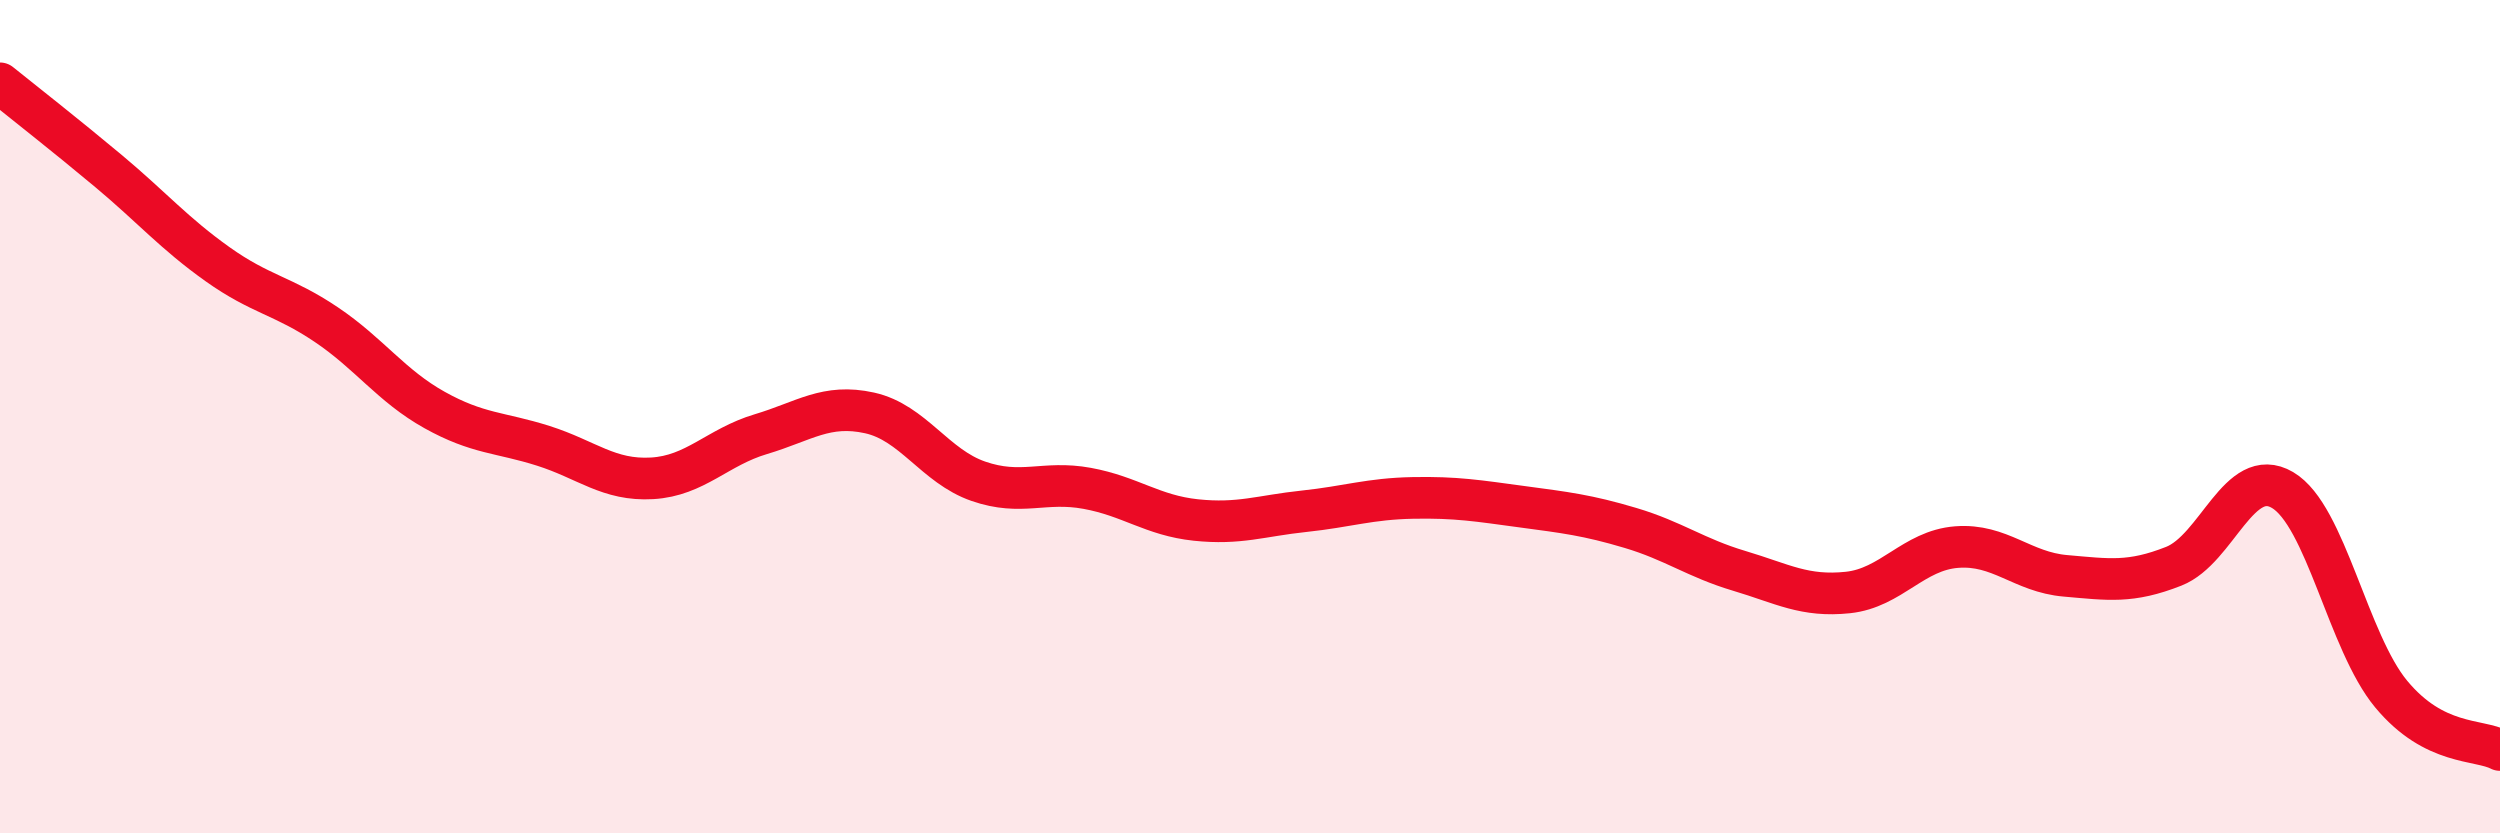
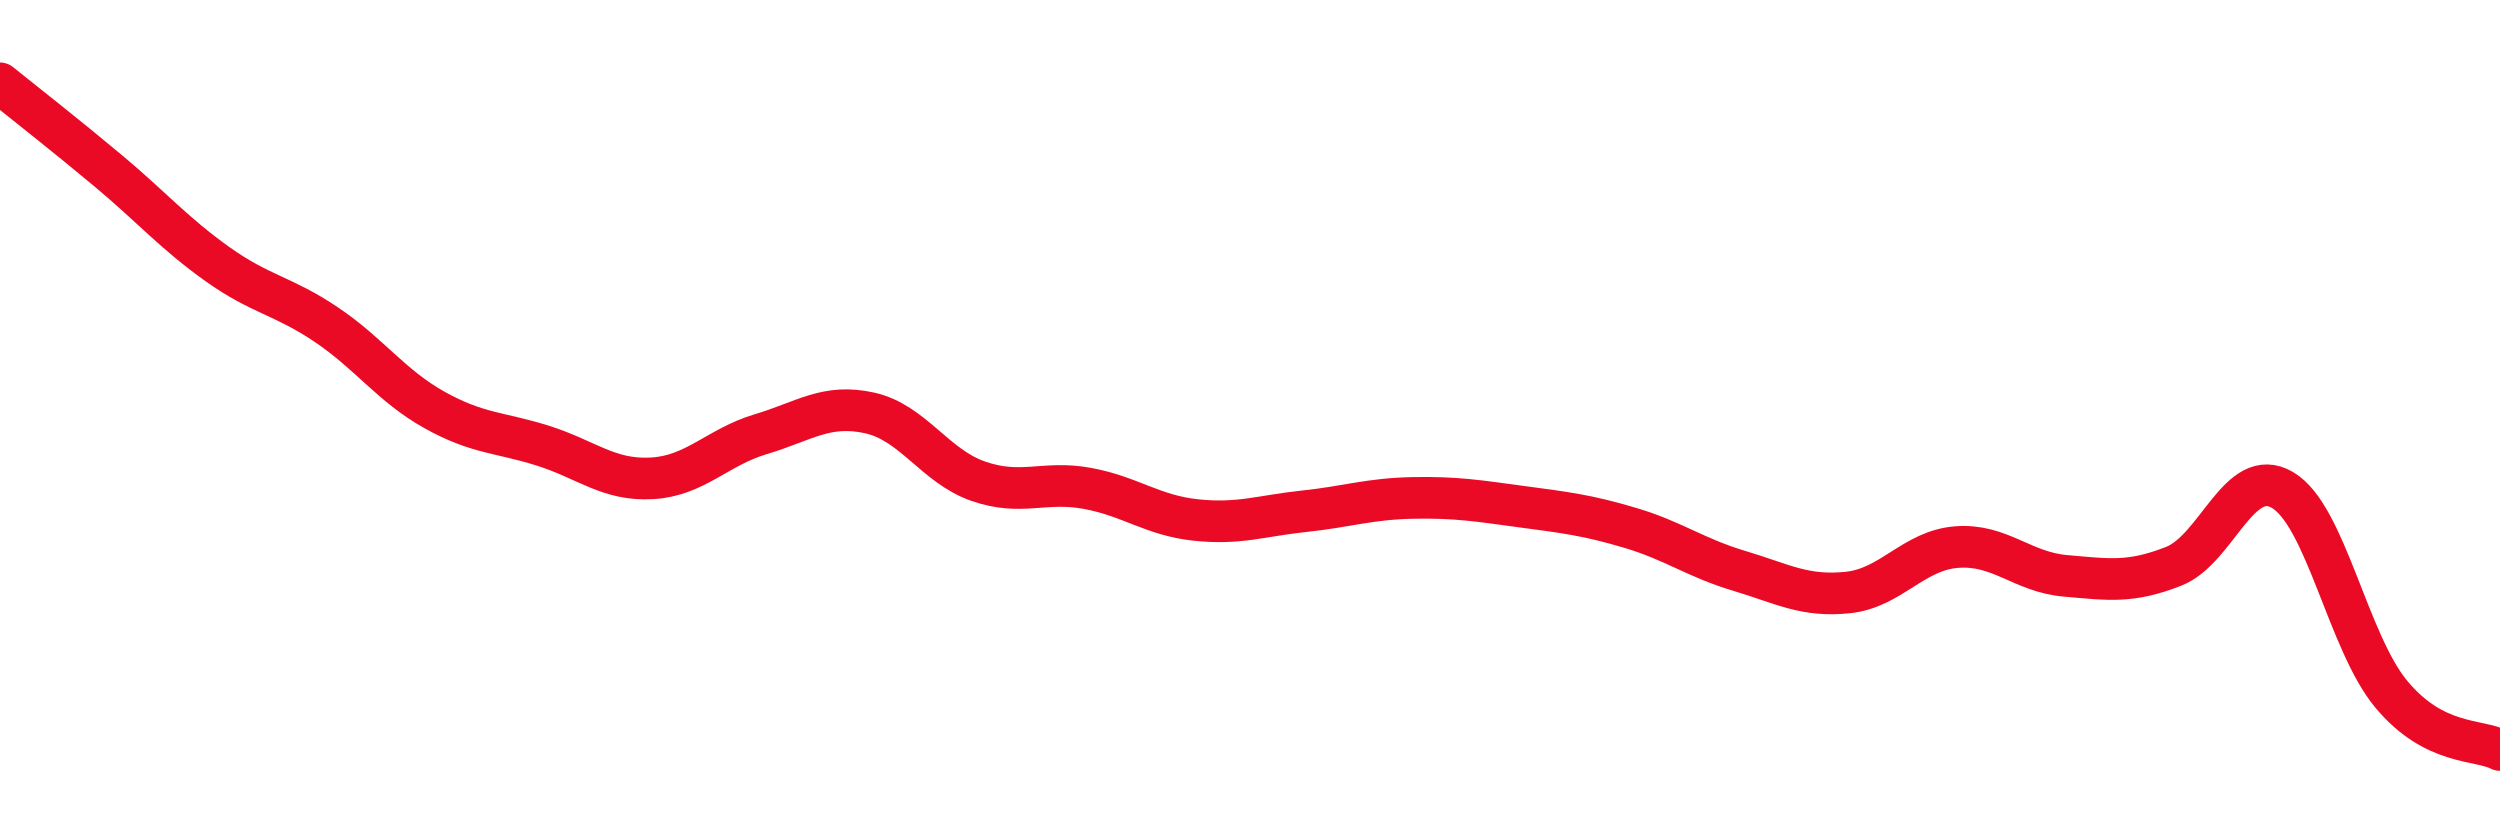
<svg xmlns="http://www.w3.org/2000/svg" width="60" height="20" viewBox="0 0 60 20">
-   <path d="M 0,2 C 0.52,2.42 1.57,3.24 2.61,4.11 C 3.65,4.98 4.18,5.6 5.22,6.34 C 6.26,7.08 6.79,7.09 7.83,7.79 C 8.87,8.49 9.39,9.26 10.43,9.84 C 11.47,10.42 12,10.37 13.04,10.7 C 14.08,11.03 14.61,11.54 15.65,11.48 C 16.69,11.42 17.22,10.73 18.26,10.42 C 19.3,10.11 19.83,9.68 20.87,9.91 C 21.91,10.14 22.44,11.19 23.48,11.55 C 24.52,11.91 25.05,11.53 26.09,11.72 C 27.13,11.91 27.66,12.37 28.7,12.48 C 29.74,12.59 30.26,12.38 31.3,12.27 C 32.34,12.16 32.87,11.97 33.91,11.95 C 34.95,11.93 35.48,12.02 36.52,12.16 C 37.56,12.3 38.09,12.36 39.13,12.67 C 40.17,12.98 40.7,13.39 41.74,13.7 C 42.78,14.01 43.31,14.33 44.35,14.22 C 45.39,14.11 45.92,13.21 46.96,13.13 C 48,13.05 48.53,13.73 49.57,13.82 C 50.61,13.91 51.13,14 52.17,13.59 C 53.21,13.18 53.74,11.15 54.78,11.76 C 55.82,12.37 56.35,15.41 57.39,16.66 C 58.43,17.91 59.48,17.73 60,18L60 20L0 20Z" fill="#EB0A25" opacity="0.1" stroke-linecap="round" stroke-linejoin="round" />
  <path d="M 0,2 C 0.52,2.42 1.57,3.24 2.61,4.11 C 3.65,4.98 4.18,5.6 5.22,6.34 C 6.26,7.08 6.79,7.09 7.83,7.79 C 8.87,8.49 9.39,9.26 10.43,9.84 C 11.47,10.42 12,10.37 13.04,10.7 C 14.08,11.03 14.61,11.54 15.65,11.48 C 16.69,11.42 17.22,10.73 18.26,10.42 C 19.3,10.11 19.83,9.68 20.87,9.91 C 21.91,10.14 22.44,11.19 23.48,11.55 C 24.52,11.91 25.05,11.53 26.09,11.72 C 27.13,11.91 27.66,12.37 28.7,12.48 C 29.74,12.59 30.26,12.38 31.3,12.27 C 32.34,12.16 32.87,11.97 33.91,11.95 C 34.95,11.93 35.48,12.02 36.52,12.16 C 37.56,12.3 38.09,12.36 39.13,12.67 C 40.17,12.98 40.7,13.39 41.74,13.7 C 42.78,14.01 43.31,14.33 44.35,14.22 C 45.39,14.11 45.92,13.21 46.96,13.13 C 48,13.05 48.53,13.73 49.57,13.82 C 50.61,13.91 51.13,14 52.17,13.59 C 53.21,13.18 53.74,11.15 54.78,11.76 C 55.82,12.37 56.35,15.41 57.39,16.66 C 58.43,17.91 59.48,17.73 60,18" stroke="#EB0A25" stroke-width="1" fill="none" stroke-linecap="round" stroke-linejoin="round" />
</svg>